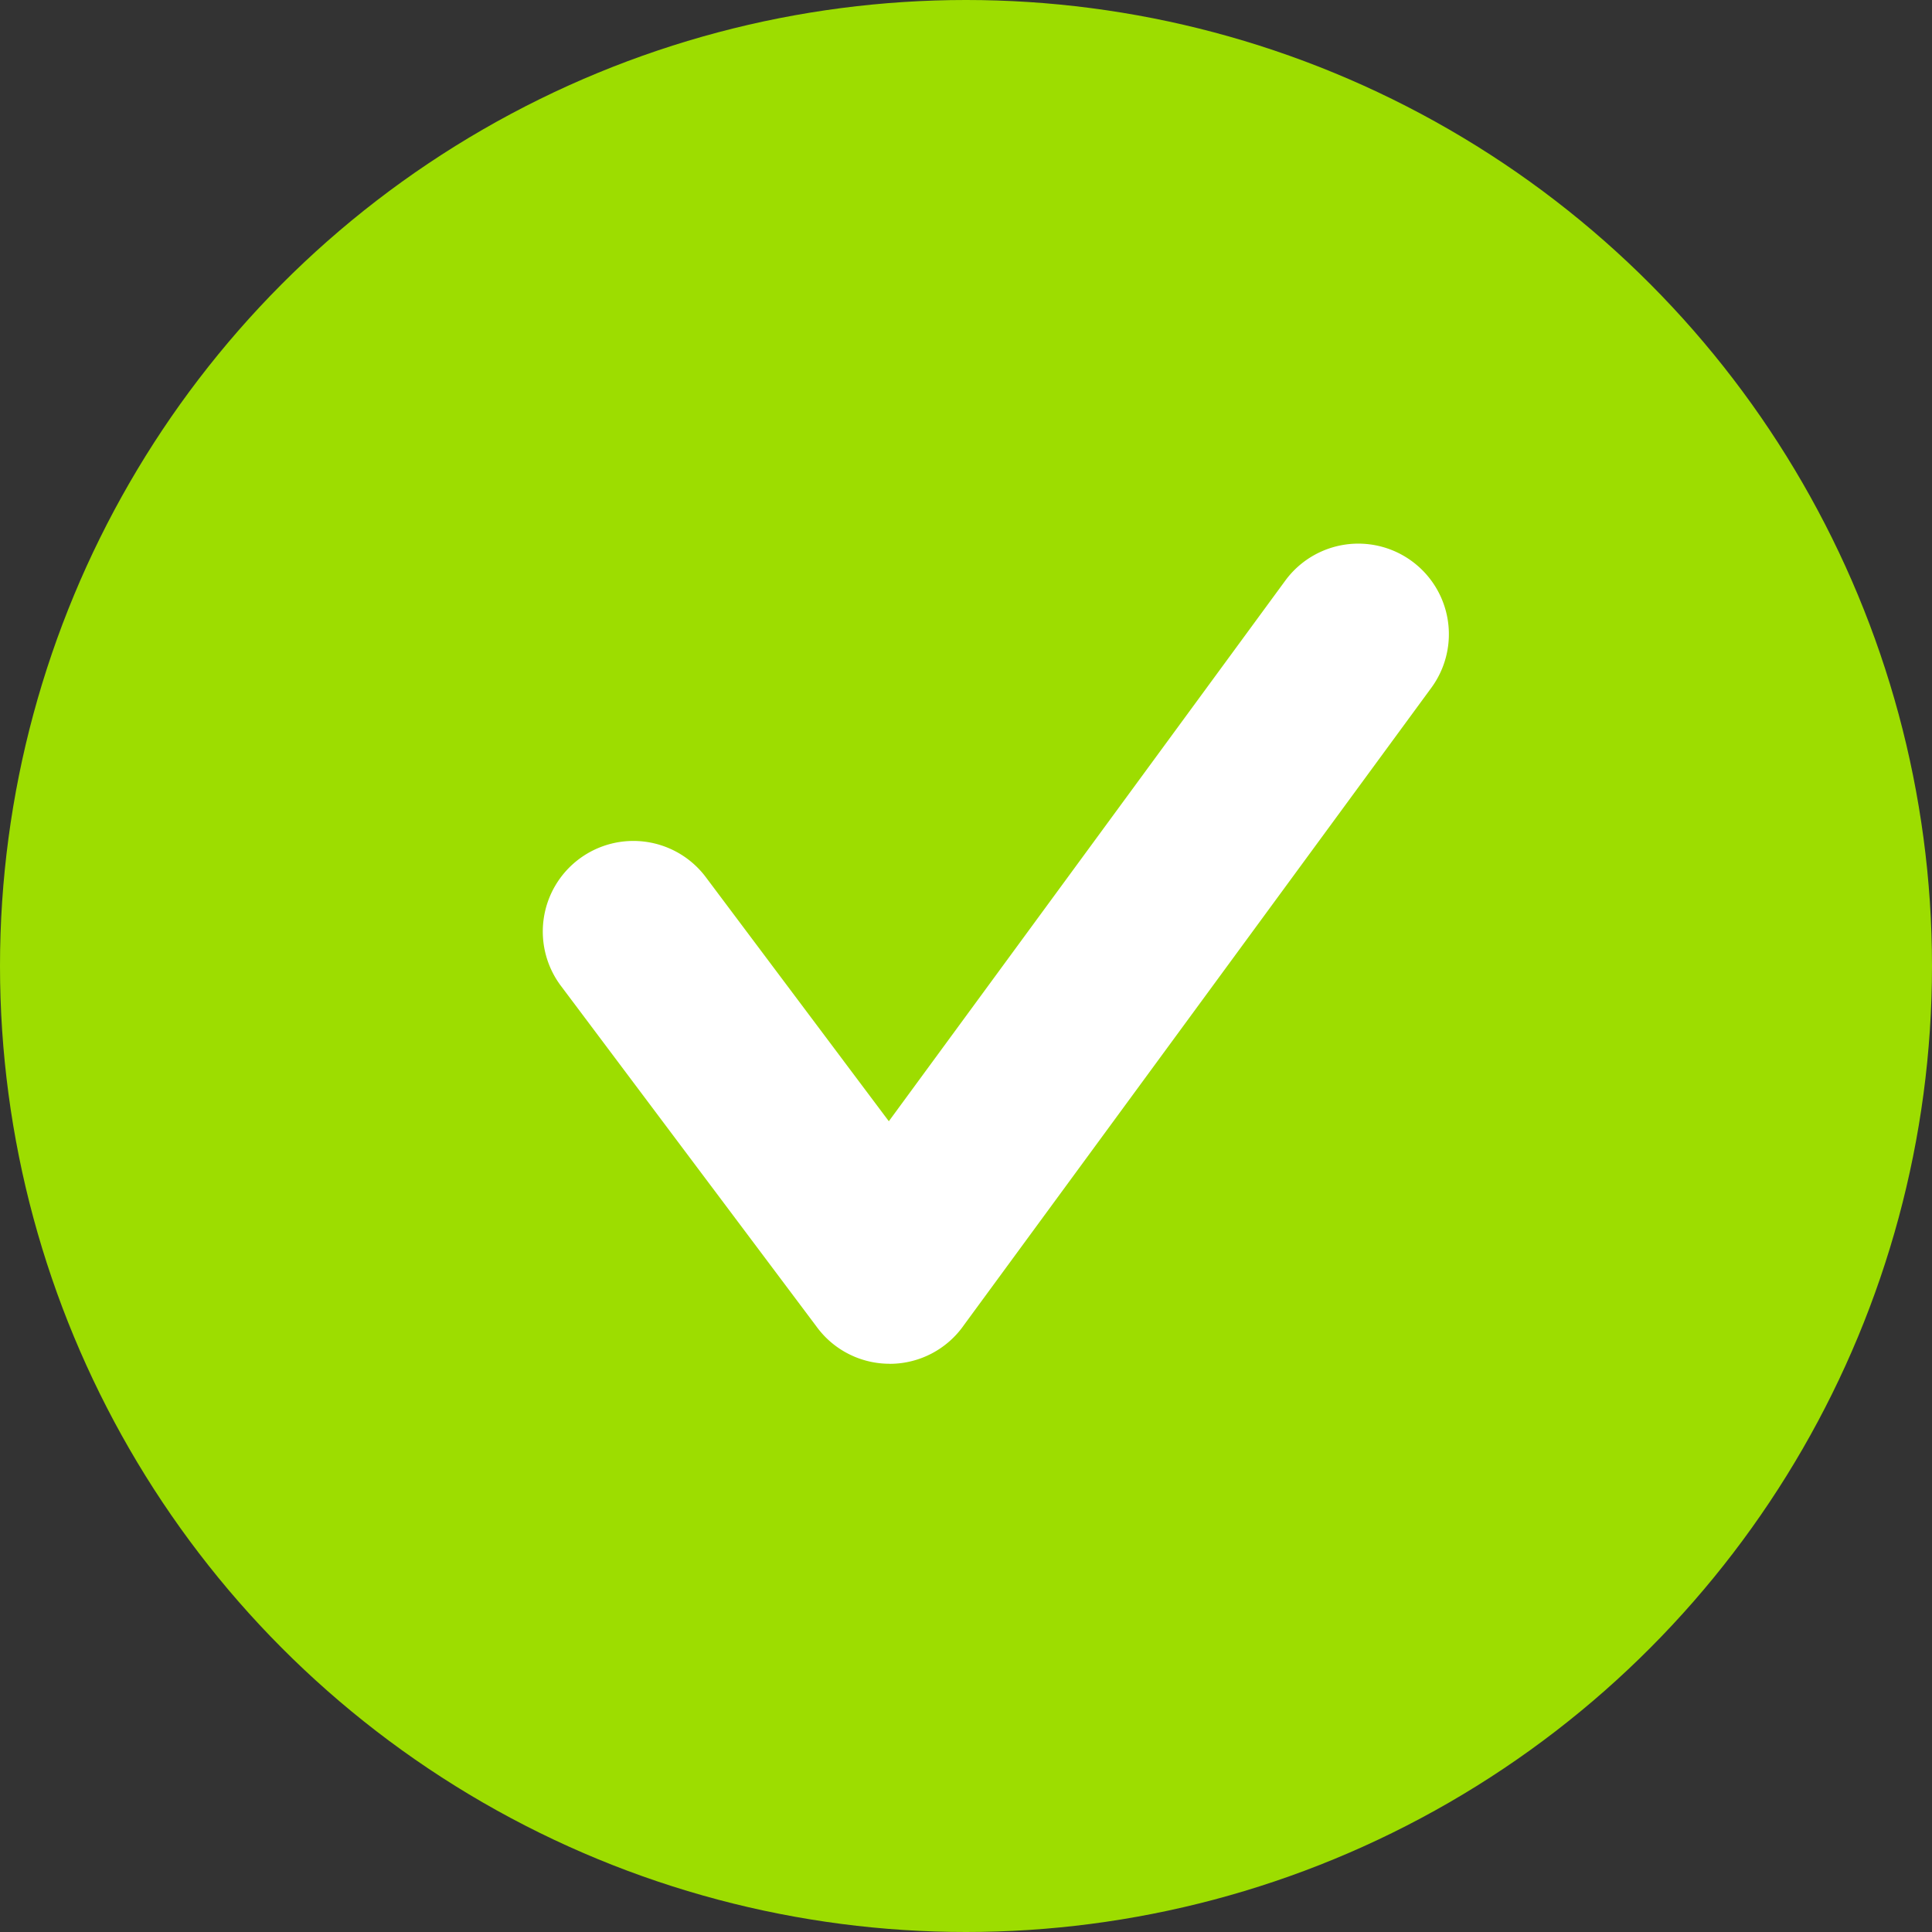
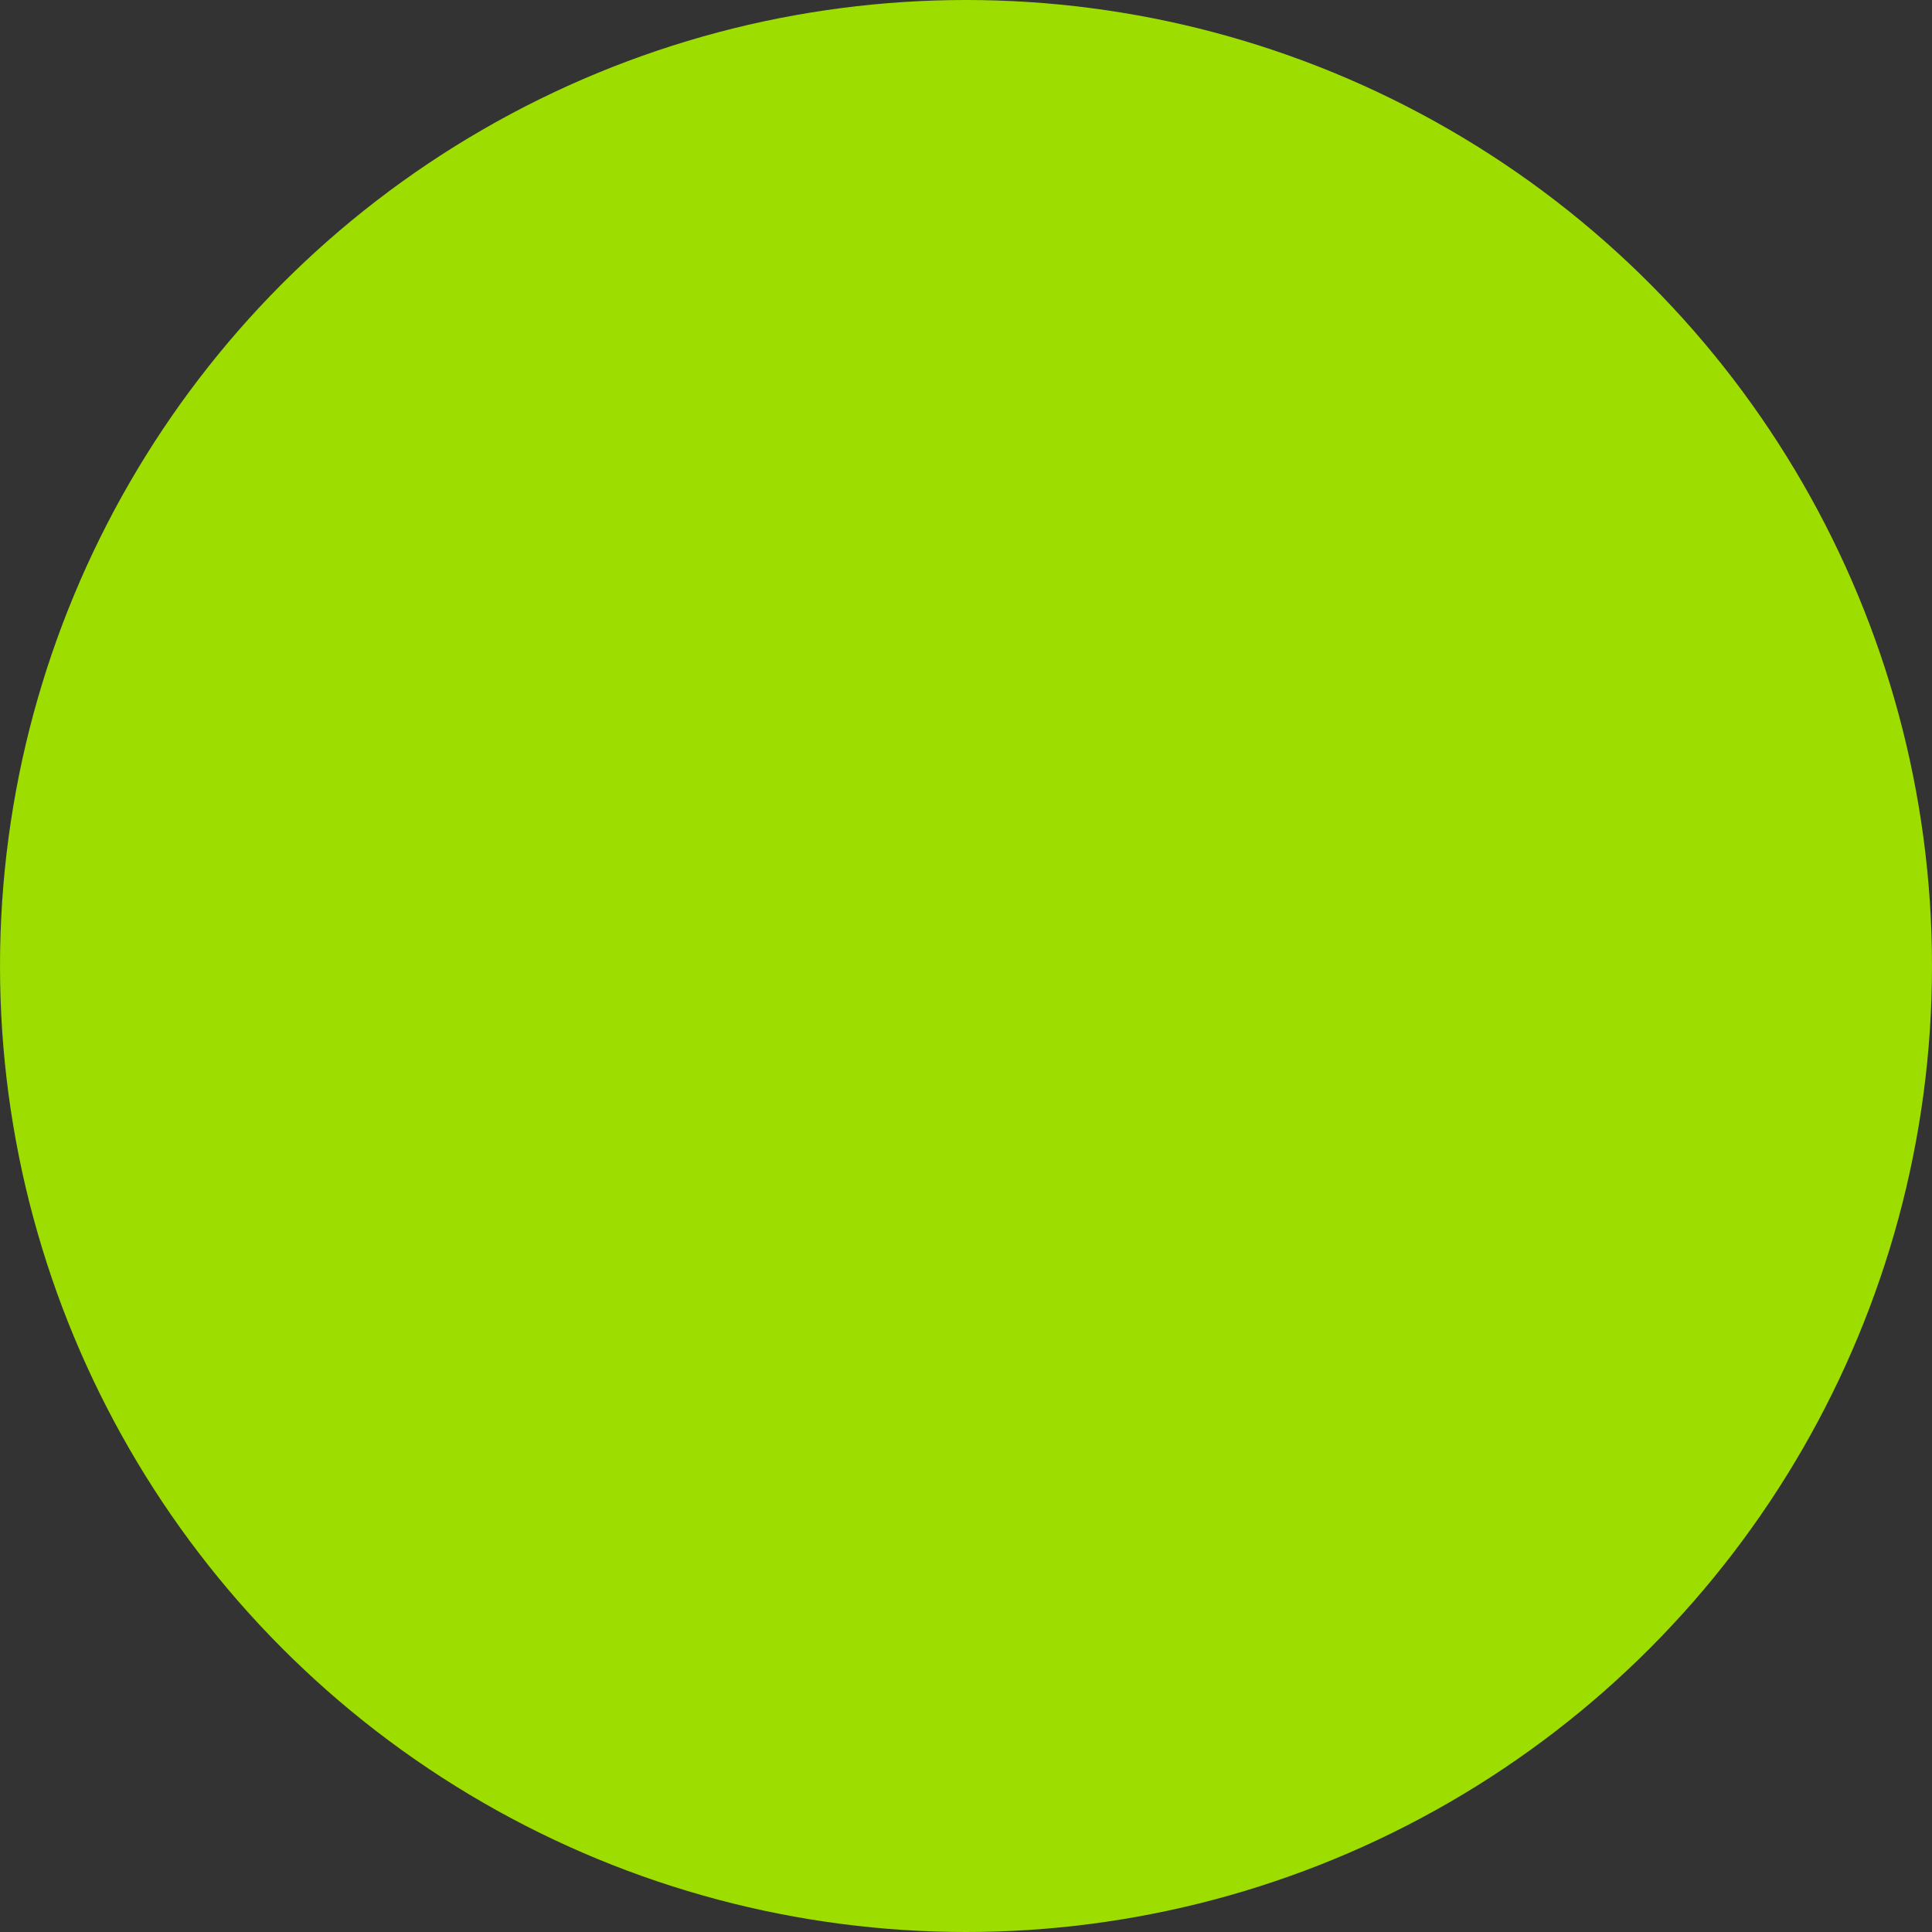
<svg xmlns="http://www.w3.org/2000/svg" id="Accepted" width="34" height="34" viewBox="0 0 34 34">
  <rect x="0" y="0" width="34" height="34" fill="#333333" stroke="none" />
  <g id="Ellipse_38" data-name="Ellipse 38">
    <circle id="Ellipse_2614" data-name="Ellipse 2614" cx="17" cy="17" r="17" fill="#9ddd00" />
  </g>
  <g id="Union_7" data-name="Union 7" transform="translate(9.563 9.563)">
-     <path id="Path_1635" data-name="Path 1635" d="M2512.6,644.041a1.592,1.592,0,0,1-1.121-.46,1.66,1.66,0,0,1-.176-.207l-4.478-5.969a1.594,1.594,0,1,1,2.55-1.913l3.21,4.281,6.979-9.517a1.594,1.594,0,0,1,2.571,1.885l-8.229,11.22a1.591,1.591,0,0,1-1.3.681Z" transform="translate(-2506.506 -629.604)" fill="#fff" />
-   </g>
+     </g>
</svg>